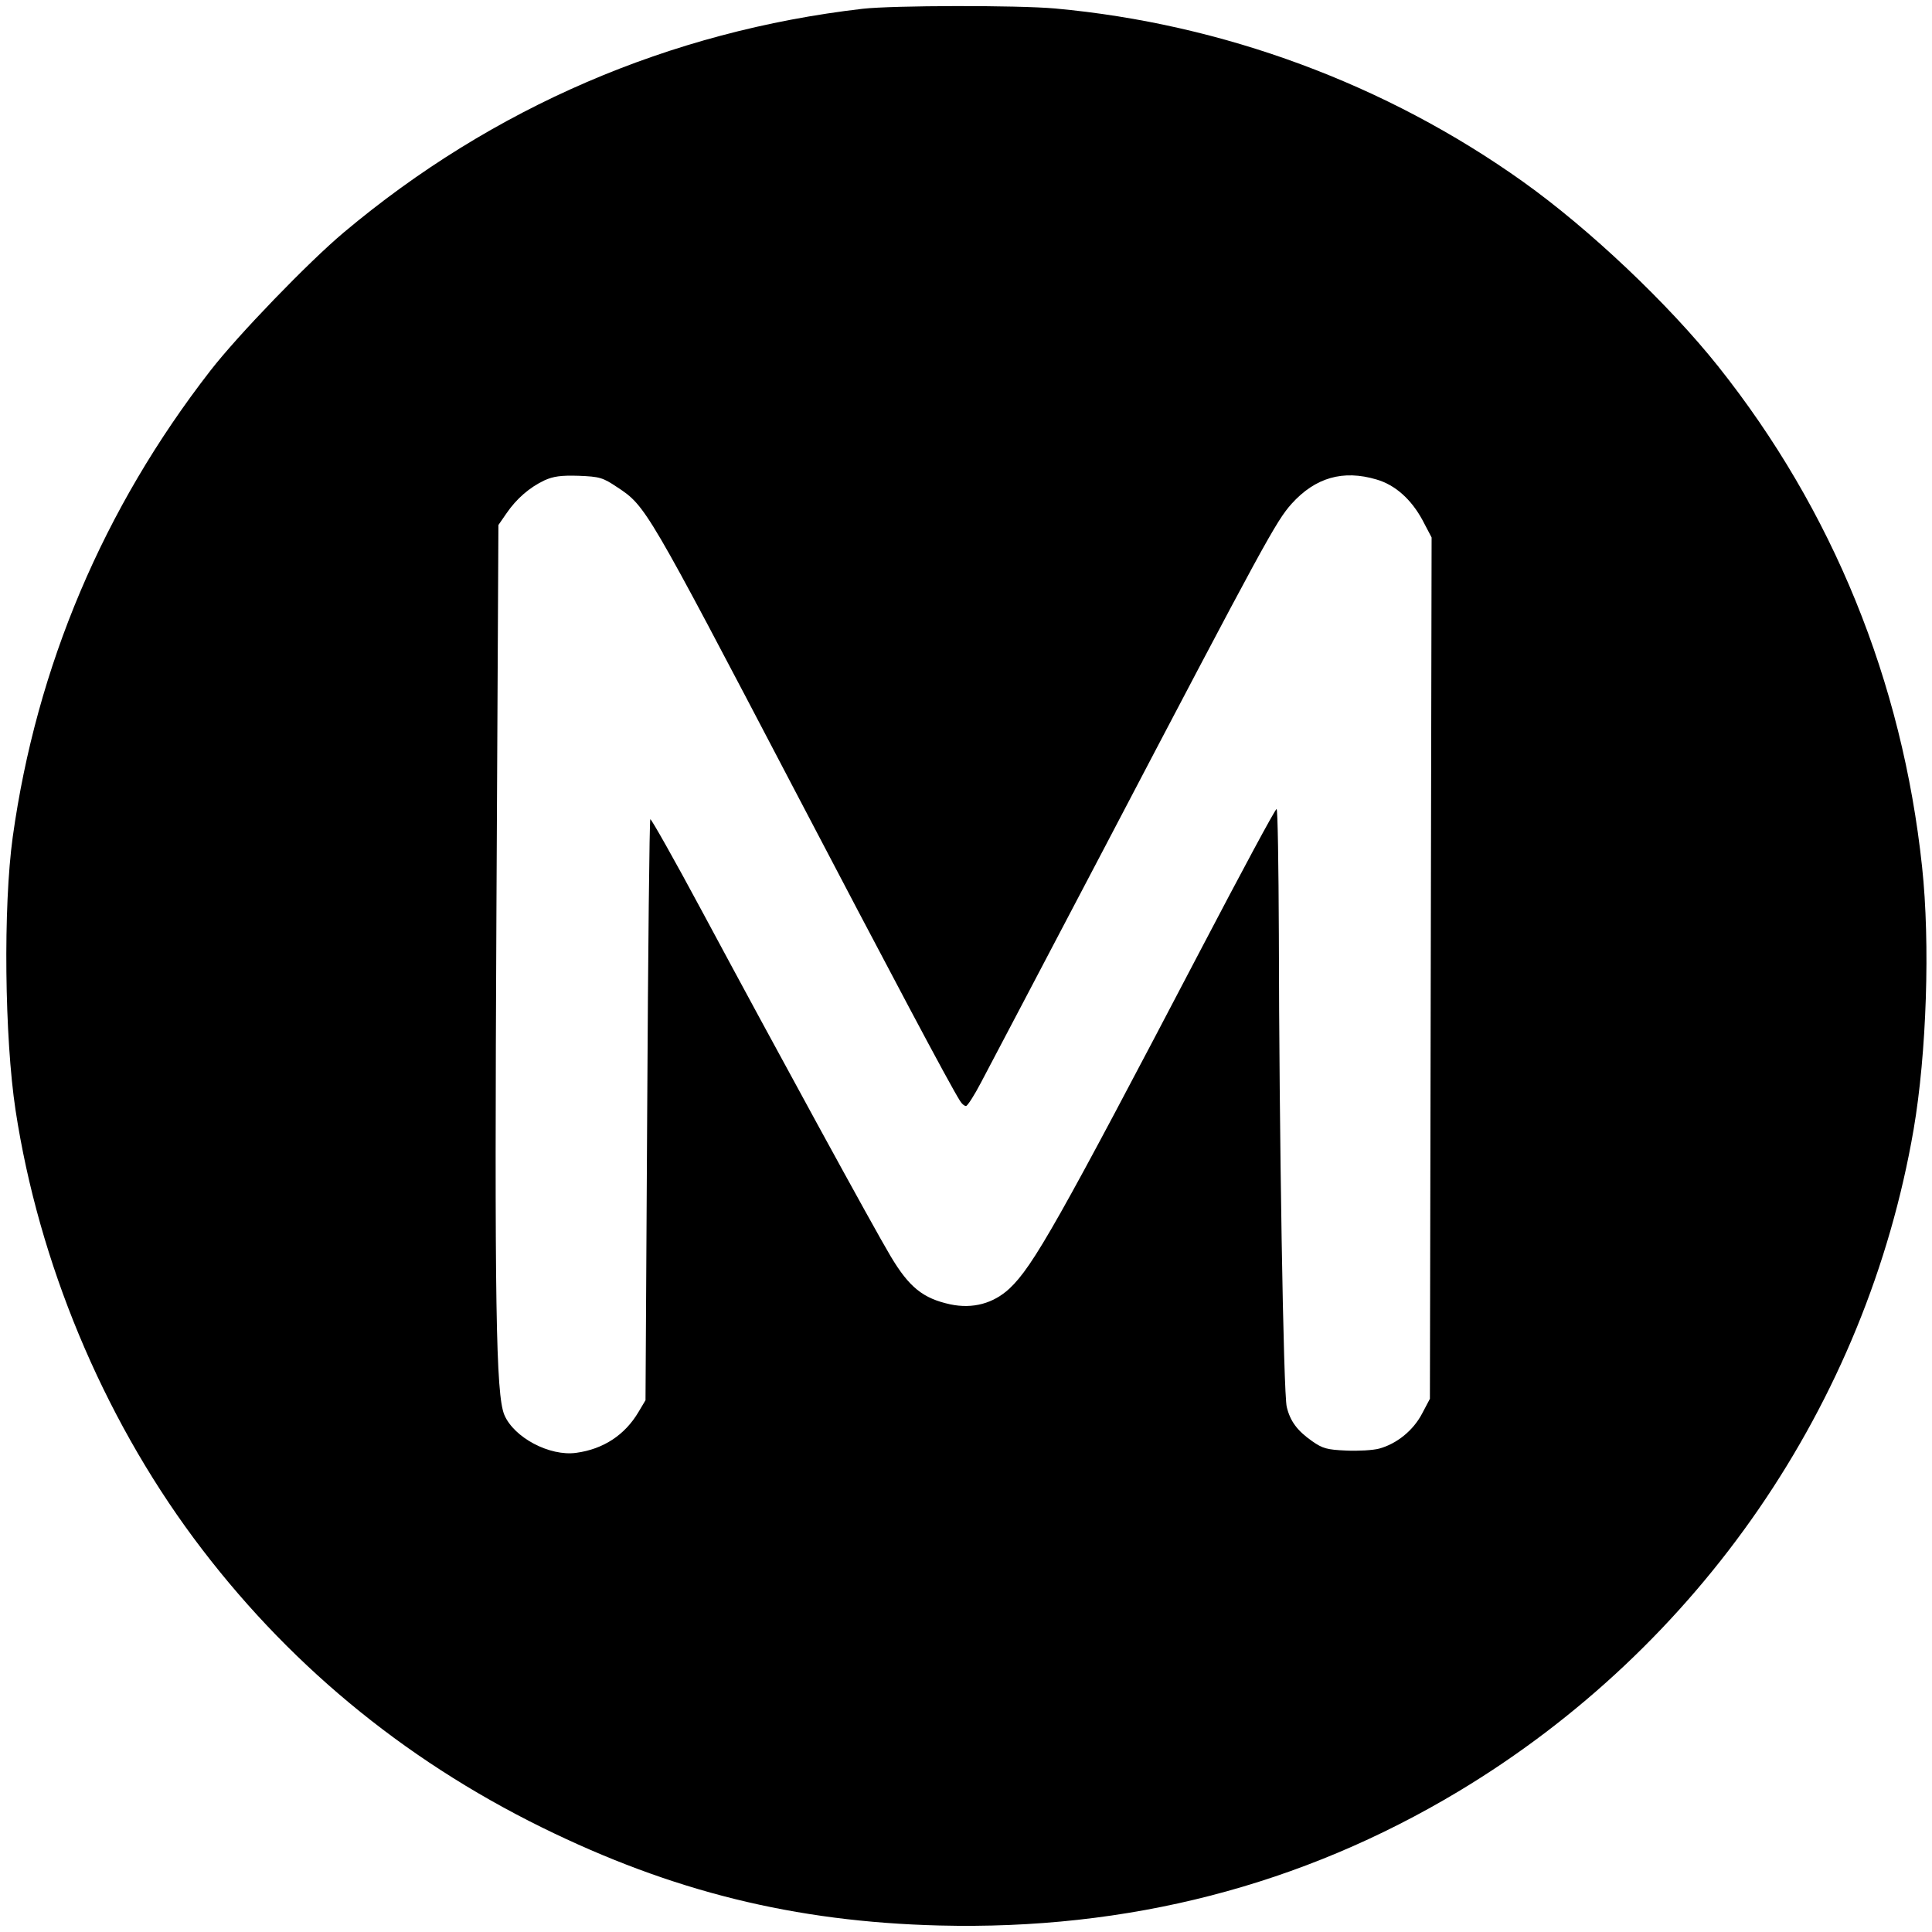
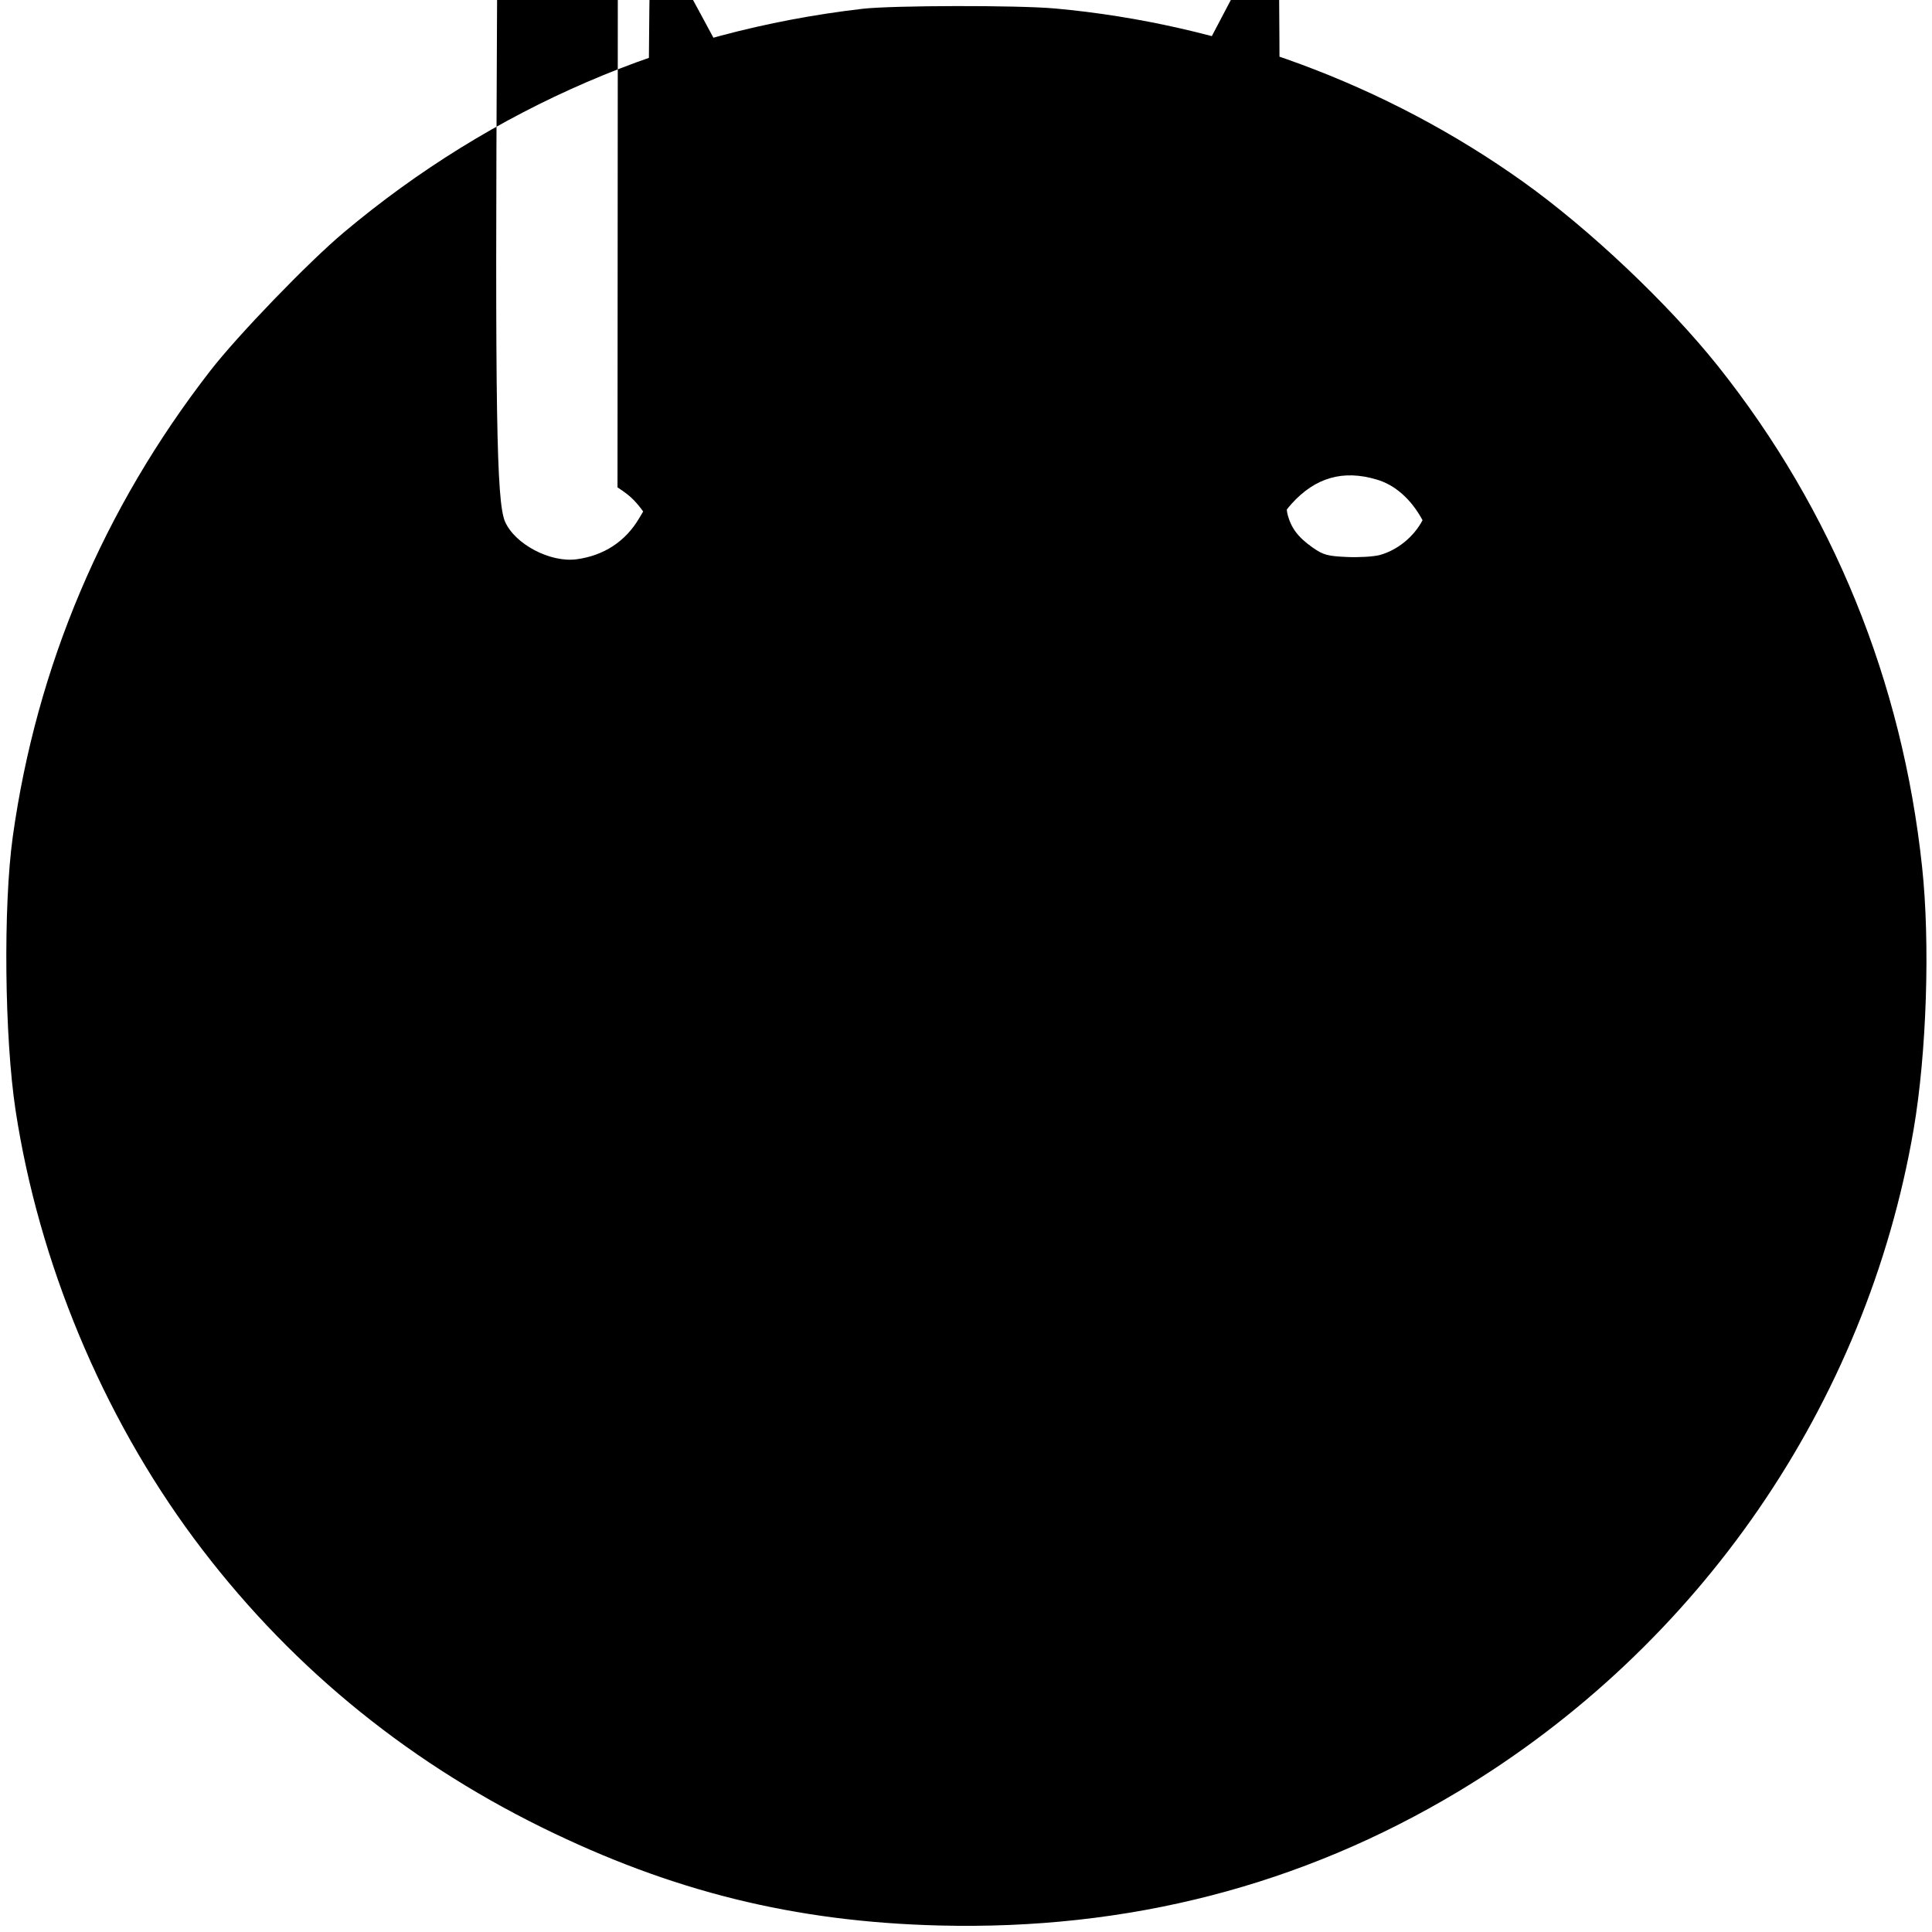
<svg xmlns="http://www.w3.org/2000/svg" version="1.0" width="512pt" height="512pt" viewBox="0 0 683 683" preserveAspectRatio="xMidYMid meet">
  <g transform="translate(0,683) scale(0.1,-0.1)" fill="#000000" stroke="none">
-     <path d="M3050 6799 c-682 -79 -1309 -349 -1835 -791 -125 -105 -374 -363 -471 -488 -379 -488 -615 -1046 -699 -1649 -34 -246 -29 -709 10 -966 82 -537 306 -1076 630 -1513 323 -435 735 -778 1230 -1022 459 -226 893 -334 1405 -347 668 -17 1281 141 1836 474 852 512 1442 1370 1609 2340 46 269 59 658 30 928 -70 657 -316 1261 -721 1770 -177 222 -455 485 -689 652 -485 346 -1062 559 -1655 613 -135 12 -572 11 -680 -1z m-867 -1692 c100 -66 104 -73 622 -1062 341 -651 553 -1051 589 -1107 6 -10 15 -18 21 -18 5 0 29 37 53 83 24 45 222 422 440 837 566 1080 603 1147 658 1209 84 93 182 121 300 86 66 -19 123 -70 163 -144 l32 -61 -3 -1522 -3 -1523 -28 -53 c-31 -59 -89 -106 -151 -123 -22 -6 -75 -9 -117 -7 -67 3 -83 7 -120 33 -53 37 -78 71 -90 121 -12 43 -27 979 -28 1672 -1 243 -4 442 -8 442 -5 0 -125 -224 -268 -497 -502 -959 -593 -1120 -676 -1198 -57 -53 -130 -73 -210 -56 -96 21 -145 60 -211 171 -57 95 -400 723 -668 1222 -96 179 -178 324 -181 322 -3 -2 -8 -465 -11 -1029 l-6 -1025 -25 -42 c-48 -81 -124 -131 -220 -144 -94 -13 -220 54 -254 134 -30 72 -35 389 -28 1782 l7 1364 29 42 c35 51 81 91 134 116 31 14 58 18 121 16 74 -3 85 -6 137 -41z" />
+     <path d="M3050 6799 c-682 -79 -1309 -349 -1835 -791 -125 -105 -374 -363 -471 -488 -379 -488 -615 -1046 -699 -1649 -34 -246 -29 -709 10 -966 82 -537 306 -1076 630 -1513 323 -435 735 -778 1230 -1022 459 -226 893 -334 1405 -347 668 -17 1281 141 1836 474 852 512 1442 1370 1609 2340 46 269 59 658 30 928 -70 657 -316 1261 -721 1770 -177 222 -455 485 -689 652 -485 346 -1062 559 -1655 613 -135 12 -572 11 -680 -1z m-867 -1692 c100 -66 104 -73 622 -1062 341 -651 553 -1051 589 -1107 6 -10 15 -18 21 -18 5 0 29 37 53 83 24 45 222 422 440 837 566 1080 603 1147 658 1209 84 93 182 121 300 86 66 -19 123 -70 163 -144 c-31 -59 -89 -106 -151 -123 -22 -6 -75 -9 -117 -7 -67 3 -83 7 -120 33 -53 37 -78 71 -90 121 -12 43 -27 979 -28 1672 -1 243 -4 442 -8 442 -5 0 -125 -224 -268 -497 -502 -959 -593 -1120 -676 -1198 -57 -53 -130 -73 -210 -56 -96 21 -145 60 -211 171 -57 95 -400 723 -668 1222 -96 179 -178 324 -181 322 -3 -2 -8 -465 -11 -1029 l-6 -1025 -25 -42 c-48 -81 -124 -131 -220 -144 -94 -13 -220 54 -254 134 -30 72 -35 389 -28 1782 l7 1364 29 42 c35 51 81 91 134 116 31 14 58 18 121 16 74 -3 85 -6 137 -41z" />
  </g>
</svg>